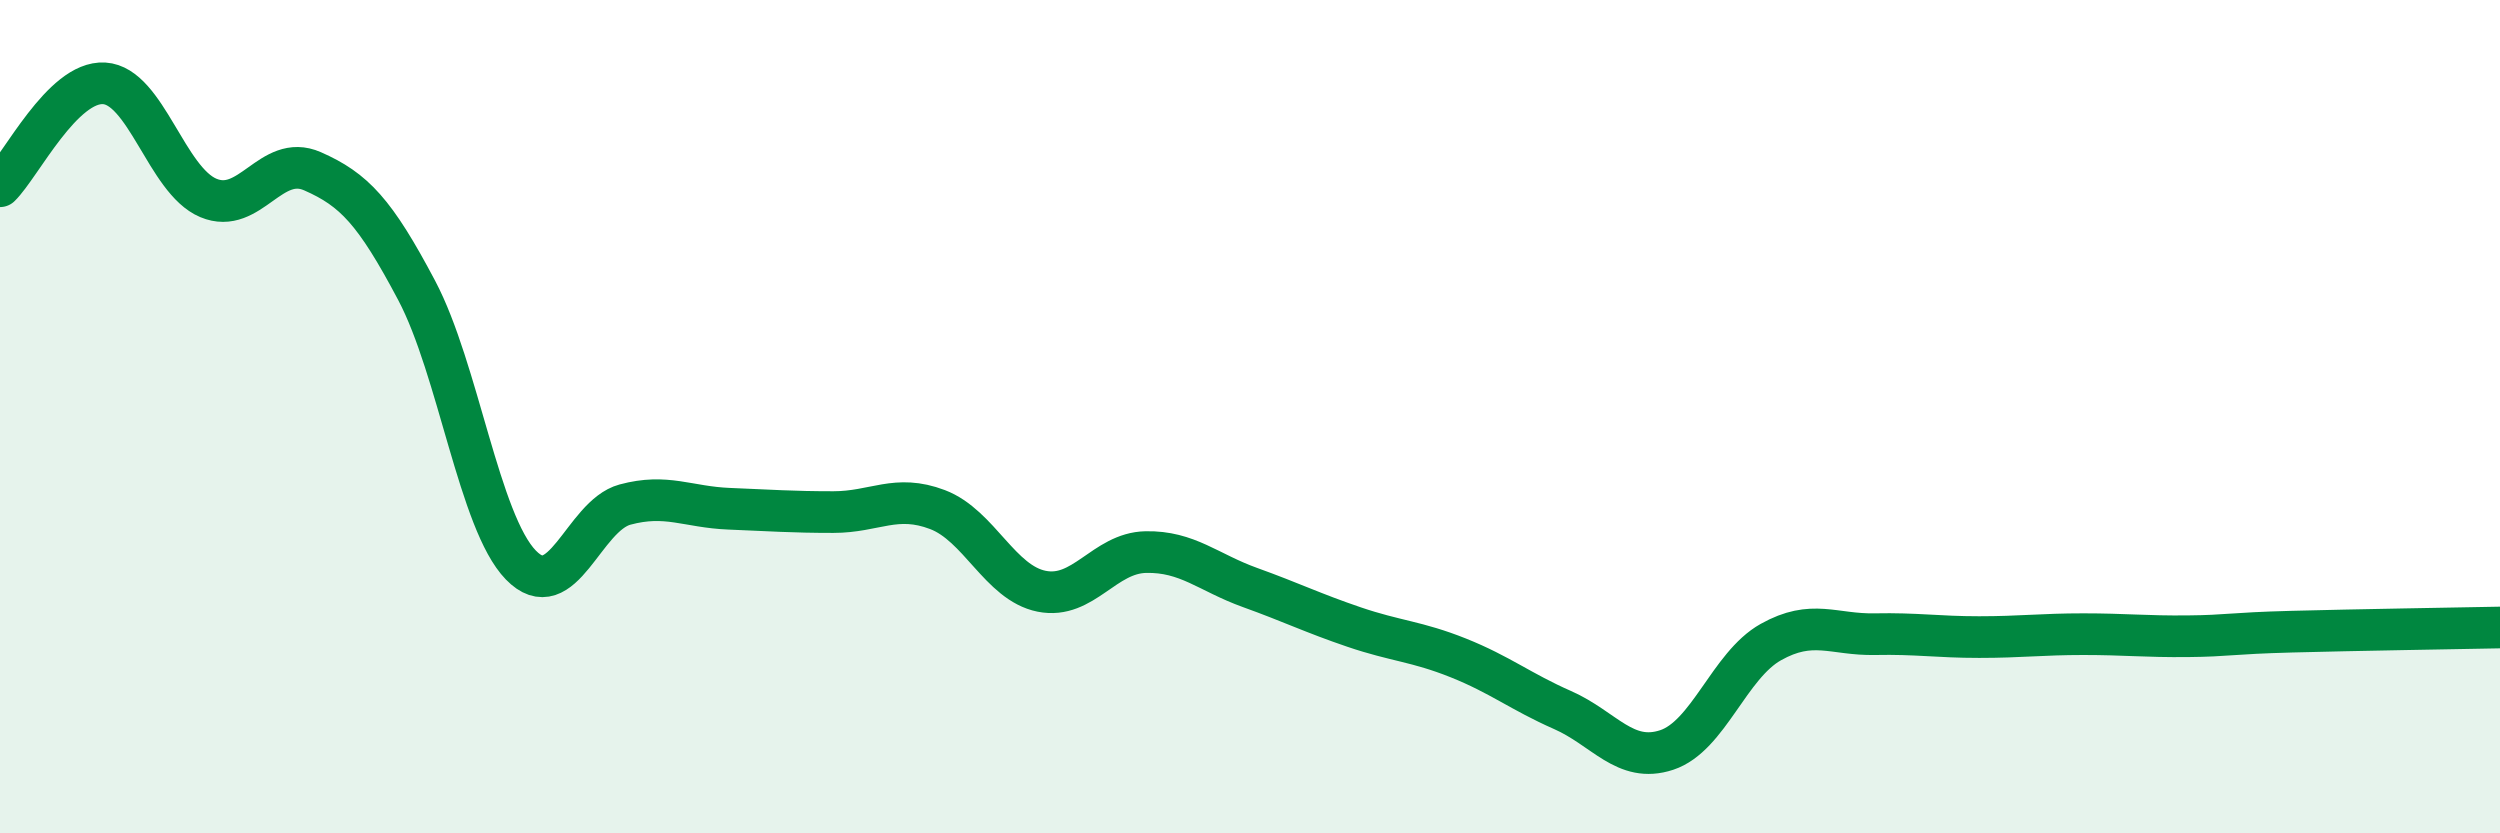
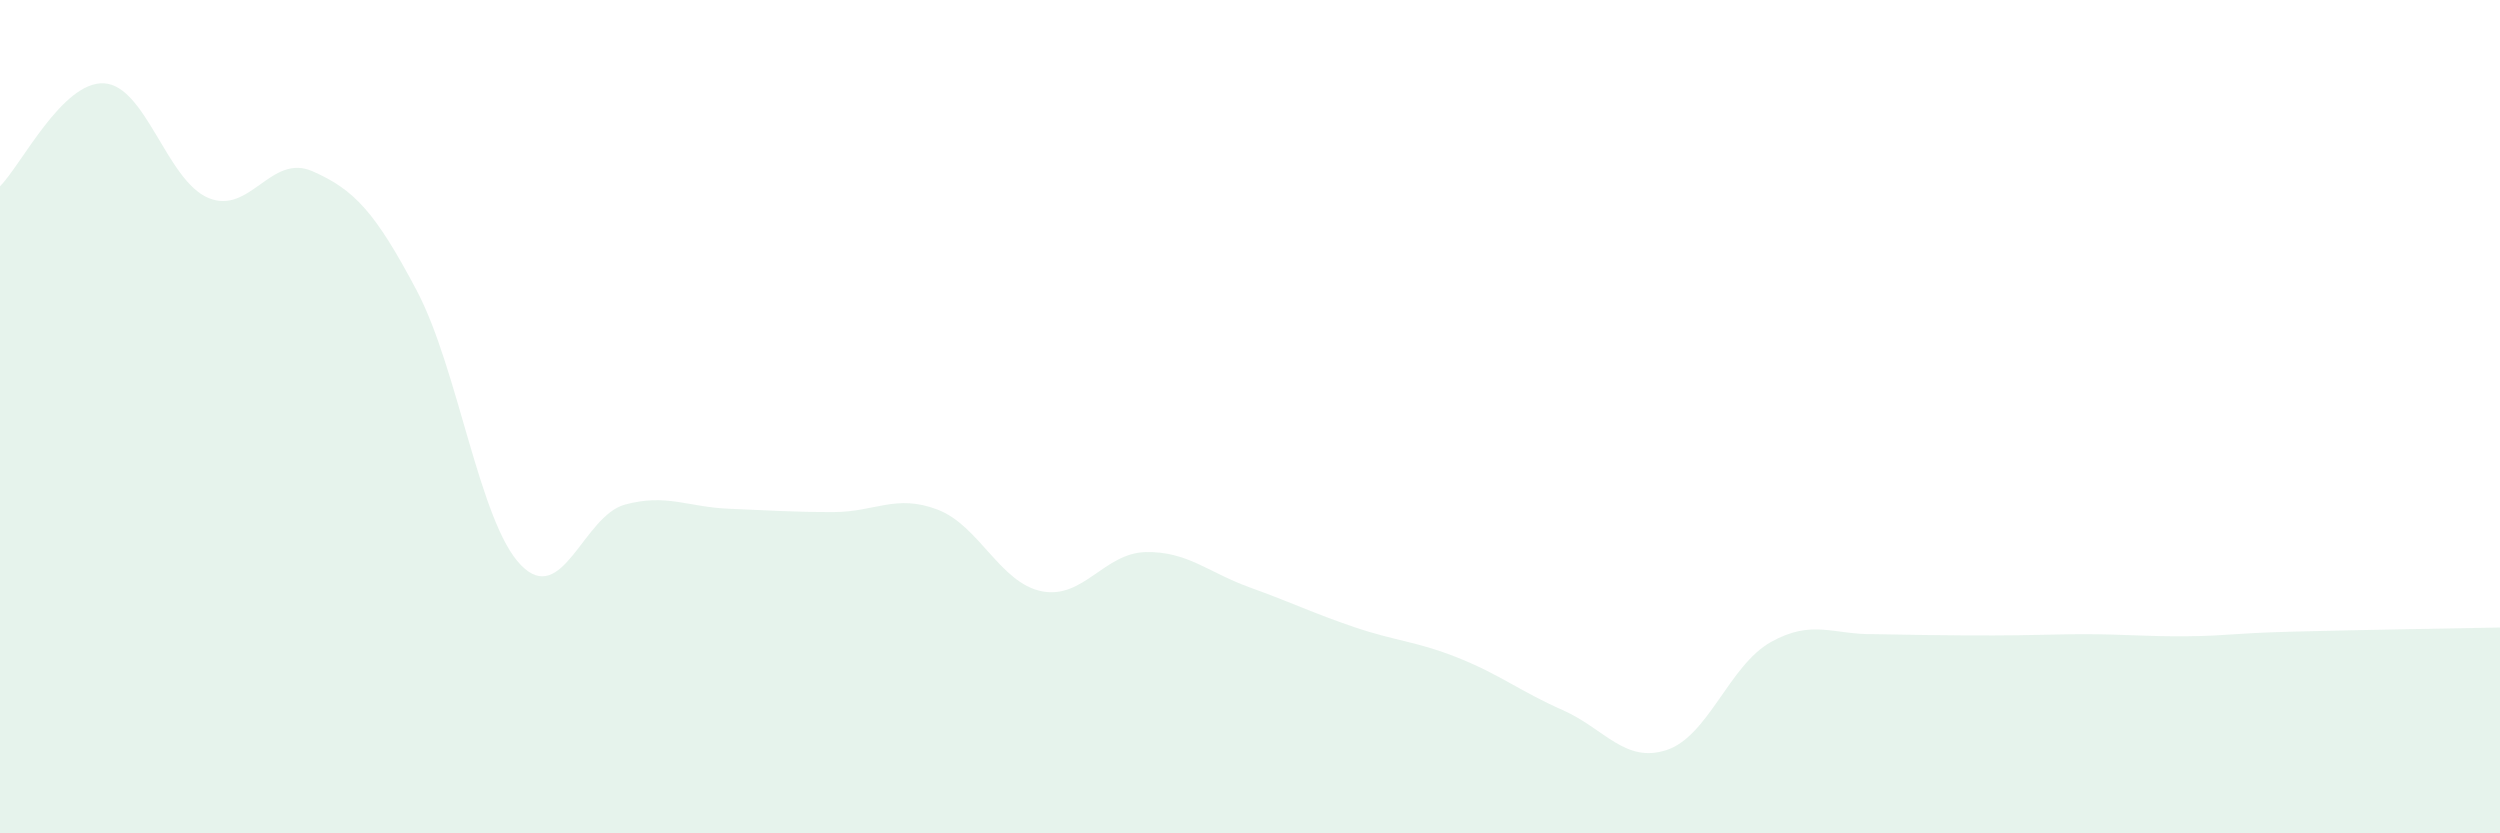
<svg xmlns="http://www.w3.org/2000/svg" width="60" height="20" viewBox="0 0 60 20">
-   <path d="M 0,4.47 C 0.5,3.98 1.5,1.94 2.5,2 C 3.5,2.06 4,4.33 5,4.75 C 6,5.17 6.5,3.67 7.5,4.11 C 8.5,4.55 9,5.08 10,6.97 C 11,8.86 11.5,12.53 12.5,13.56 C 13.5,14.59 14,12.38 15,12.11 C 16,11.84 16.5,12.17 17.5,12.21 C 18.5,12.25 19,12.29 20,12.29 C 21,12.29 21.5,11.85 22.5,12.23 C 23.5,12.61 24,13.99 25,14.19 C 26,14.39 26.5,13.27 27.5,13.25 C 28.5,13.23 29,13.74 30,14.1 C 31,14.46 31.5,14.71 32.5,15.05 C 33.5,15.39 34,15.39 35,15.79 C 36,16.19 36.5,16.6 37.5,17.04 C 38.5,17.48 39,18.33 40,18 C 41,17.67 41.5,15.97 42.5,15.41 C 43.5,14.85 44,15.24 45,15.22 C 46,15.2 46.5,15.29 47.5,15.29 C 48.5,15.29 49,15.22 50,15.22 C 51,15.22 51.5,15.28 52.5,15.27 C 53.5,15.26 53.5,15.2 55,15.16 C 56.5,15.12 59,15.08 60,15.06L60 20L0 20Z" fill="#008740" opacity="0.1" stroke-linecap="round" stroke-linejoin="round" />
-   <path d="M 0,4.47 C 0.5,3.98 1.5,1.94 2.5,2 C 3.5,2.06 4,4.33 5,4.75 C 6,5.17 6.5,3.67 7.5,4.11 C 8.5,4.55 9,5.08 10,6.97 C 11,8.86 11.5,12.53 12.5,13.56 C 13.5,14.59 14,12.38 15,12.11 C 16,11.84 16.5,12.17 17.5,12.21 C 18.5,12.25 19,12.29 20,12.29 C 21,12.29 21.5,11.85 22.5,12.23 C 23.5,12.61 24,13.99 25,14.19 C 26,14.39 26.5,13.27 27.5,13.25 C 28.5,13.23 29,13.74 30,14.1 C 31,14.46 31.5,14.71 32.5,15.05 C 33.5,15.39 34,15.39 35,15.79 C 36,16.19 36.5,16.6 37.5,17.04 C 38.5,17.48 39,18.33 40,18 C 41,17.67 41.5,15.97 42.5,15.41 C 43.5,14.85 44,15.24 45,15.22 C 46,15.2 46.5,15.29 47.5,15.29 C 48.5,15.29 49,15.22 50,15.22 C 51,15.22 51.5,15.28 52.5,15.27 C 53.5,15.26 53.5,15.2 55,15.16 C 56.5,15.12 59,15.08 60,15.06" stroke="#008740" stroke-width="1" fill="none" stroke-linecap="round" stroke-linejoin="round" />
+   <path d="M 0,4.47 C 0.5,3.98 1.5,1.94 2.5,2 C 3.5,2.06 4,4.33 5,4.75 C 6,5.17 6.5,3.67 7.5,4.11 C 8.5,4.55 9,5.08 10,6.97 C 11,8.86 11.5,12.53 12.5,13.56 C 13.5,14.59 14,12.38 15,12.11 C 16,11.84 16.5,12.17 17.5,12.21 C 18.5,12.25 19,12.29 20,12.29 C 21,12.29 21.5,11.85 22.5,12.23 C 23.5,12.61 24,13.99 25,14.19 C 26,14.39 26.5,13.27 27.5,13.25 C 28.5,13.23 29,13.74 30,14.1 C 31,14.46 31.5,14.71 32.5,15.05 C 33.5,15.39 34,15.39 35,15.79 C 36,16.19 36.5,16.6 37.5,17.04 C 38.5,17.48 39,18.33 40,18 C 41,17.67 41.5,15.97 42.5,15.41 C 43.5,14.85 44,15.24 45,15.22 C 48.5,15.29 49,15.22 50,15.22 C 51,15.22 51.5,15.28 52.5,15.27 C 53.5,15.26 53.5,15.2 55,15.16 C 56.5,15.12 59,15.08 60,15.06L60 20L0 20Z" fill="#008740" opacity="0.1" stroke-linecap="round" stroke-linejoin="round" />
</svg>